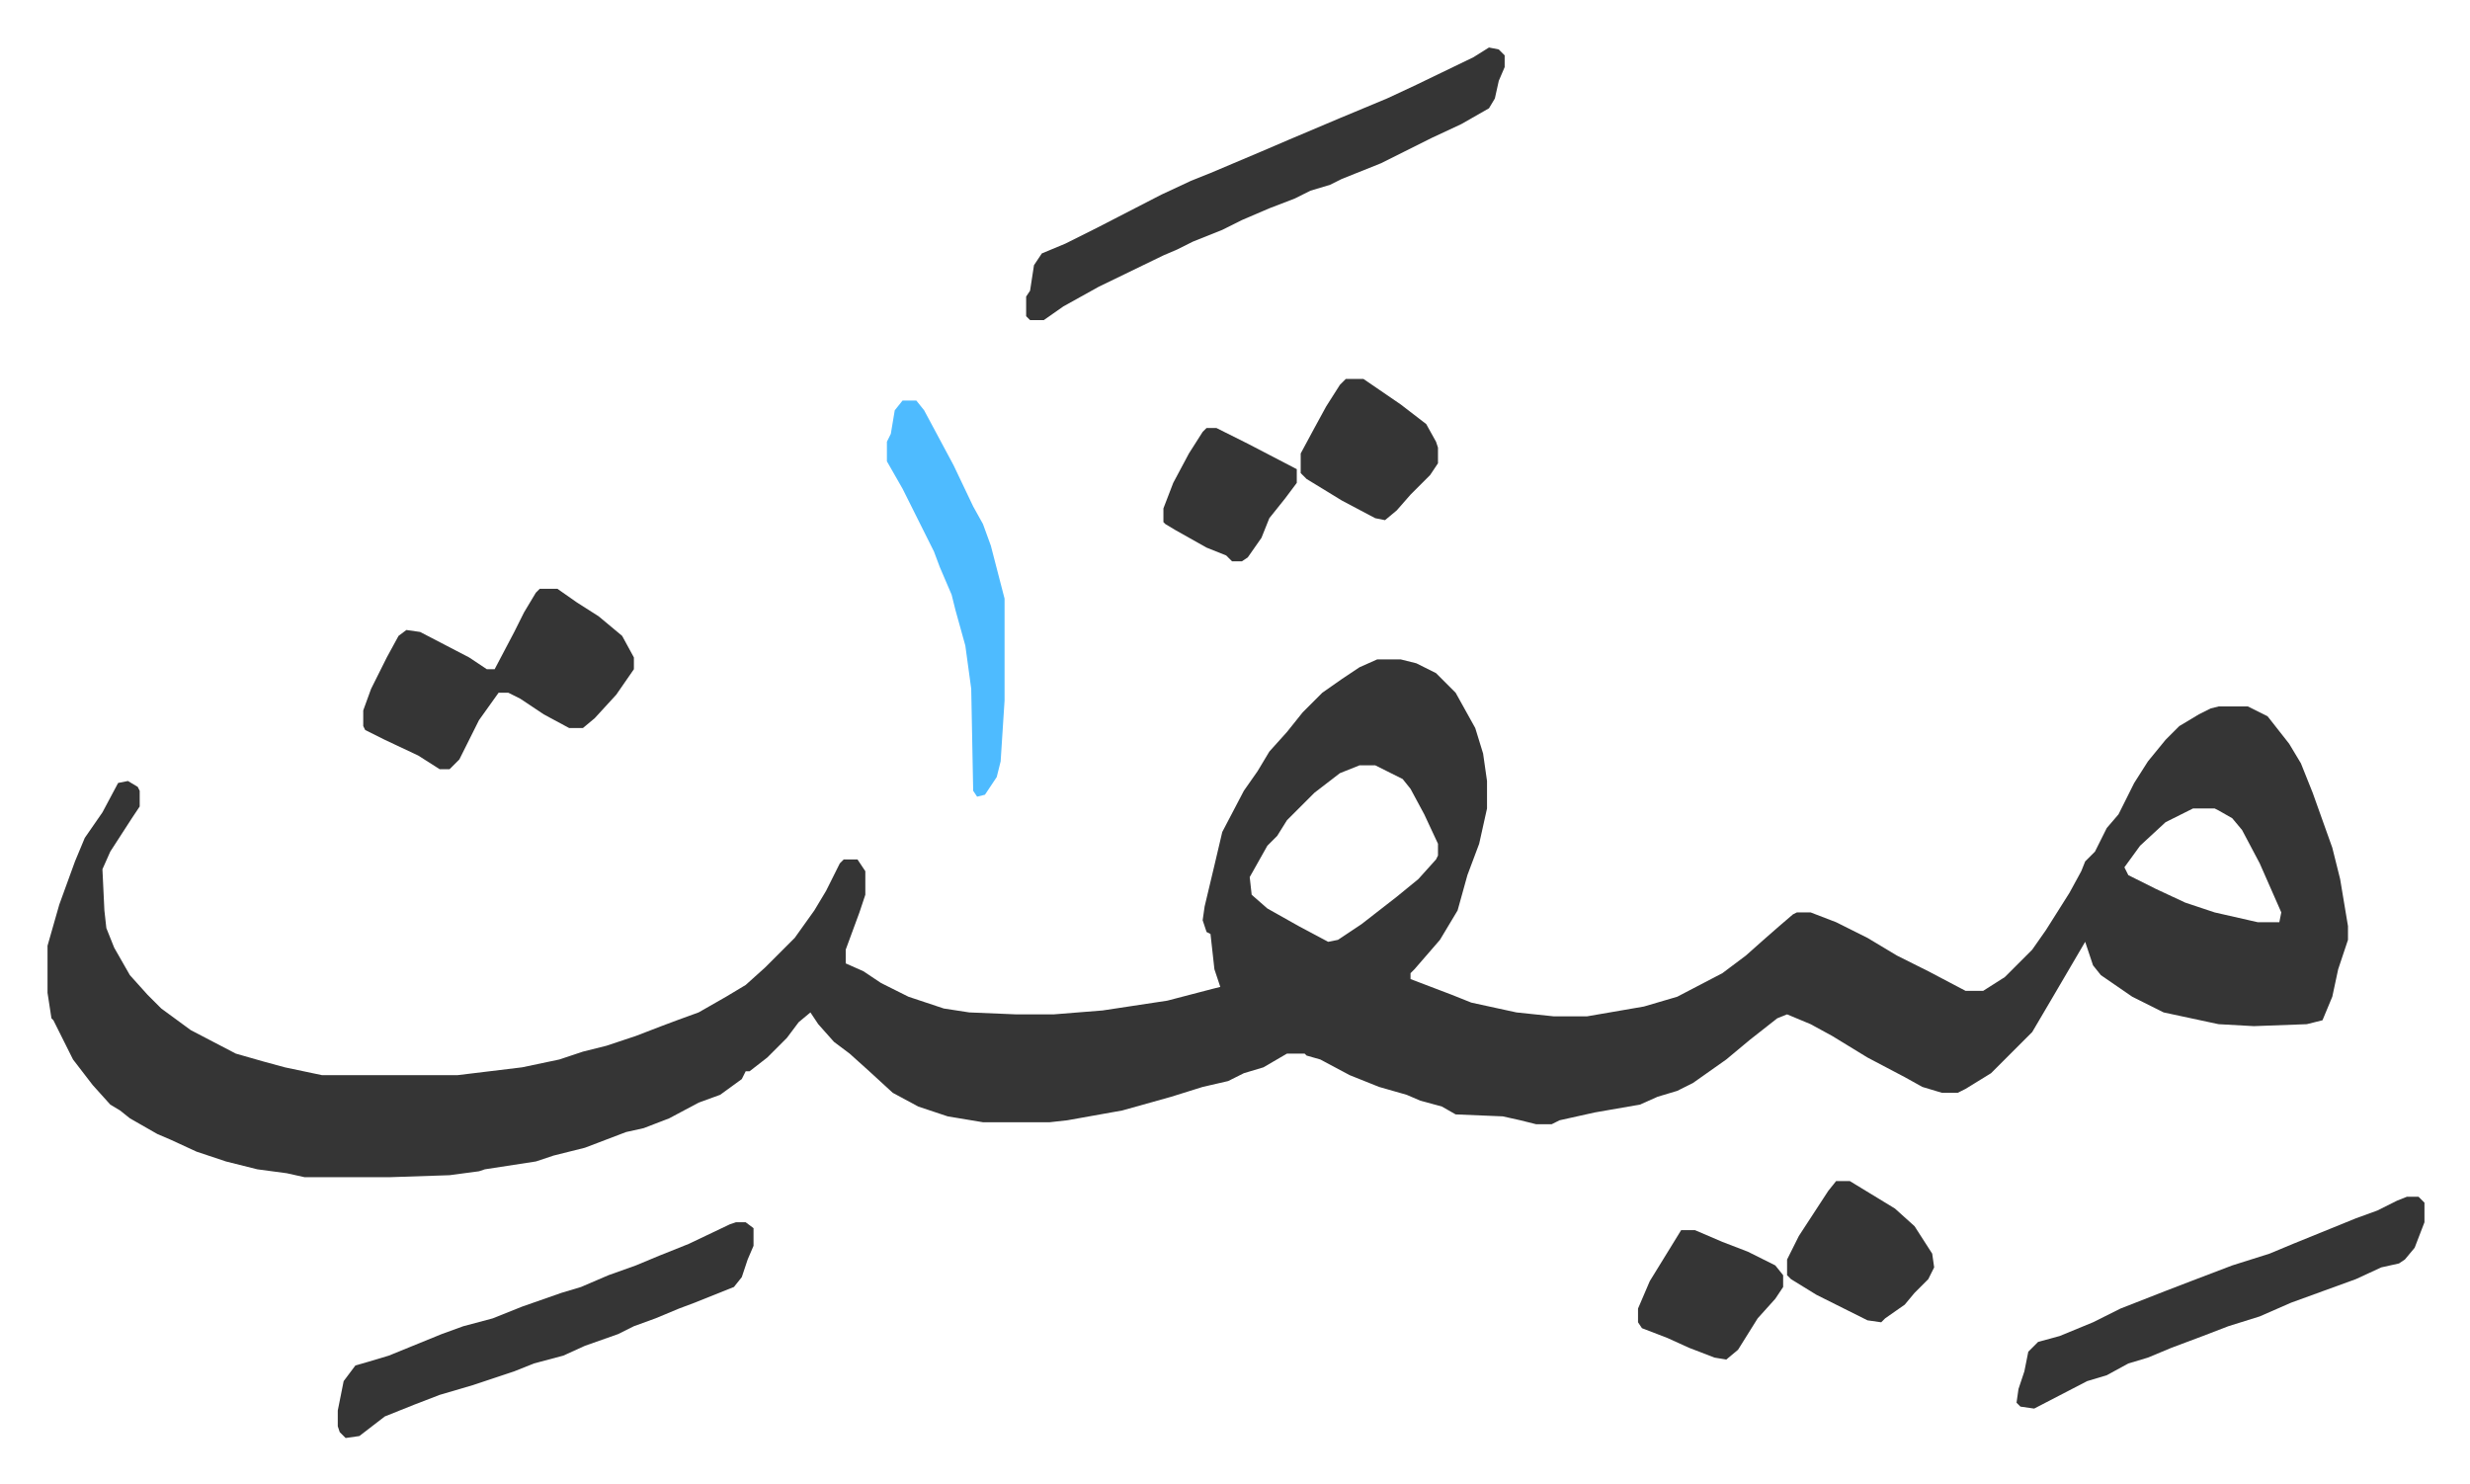
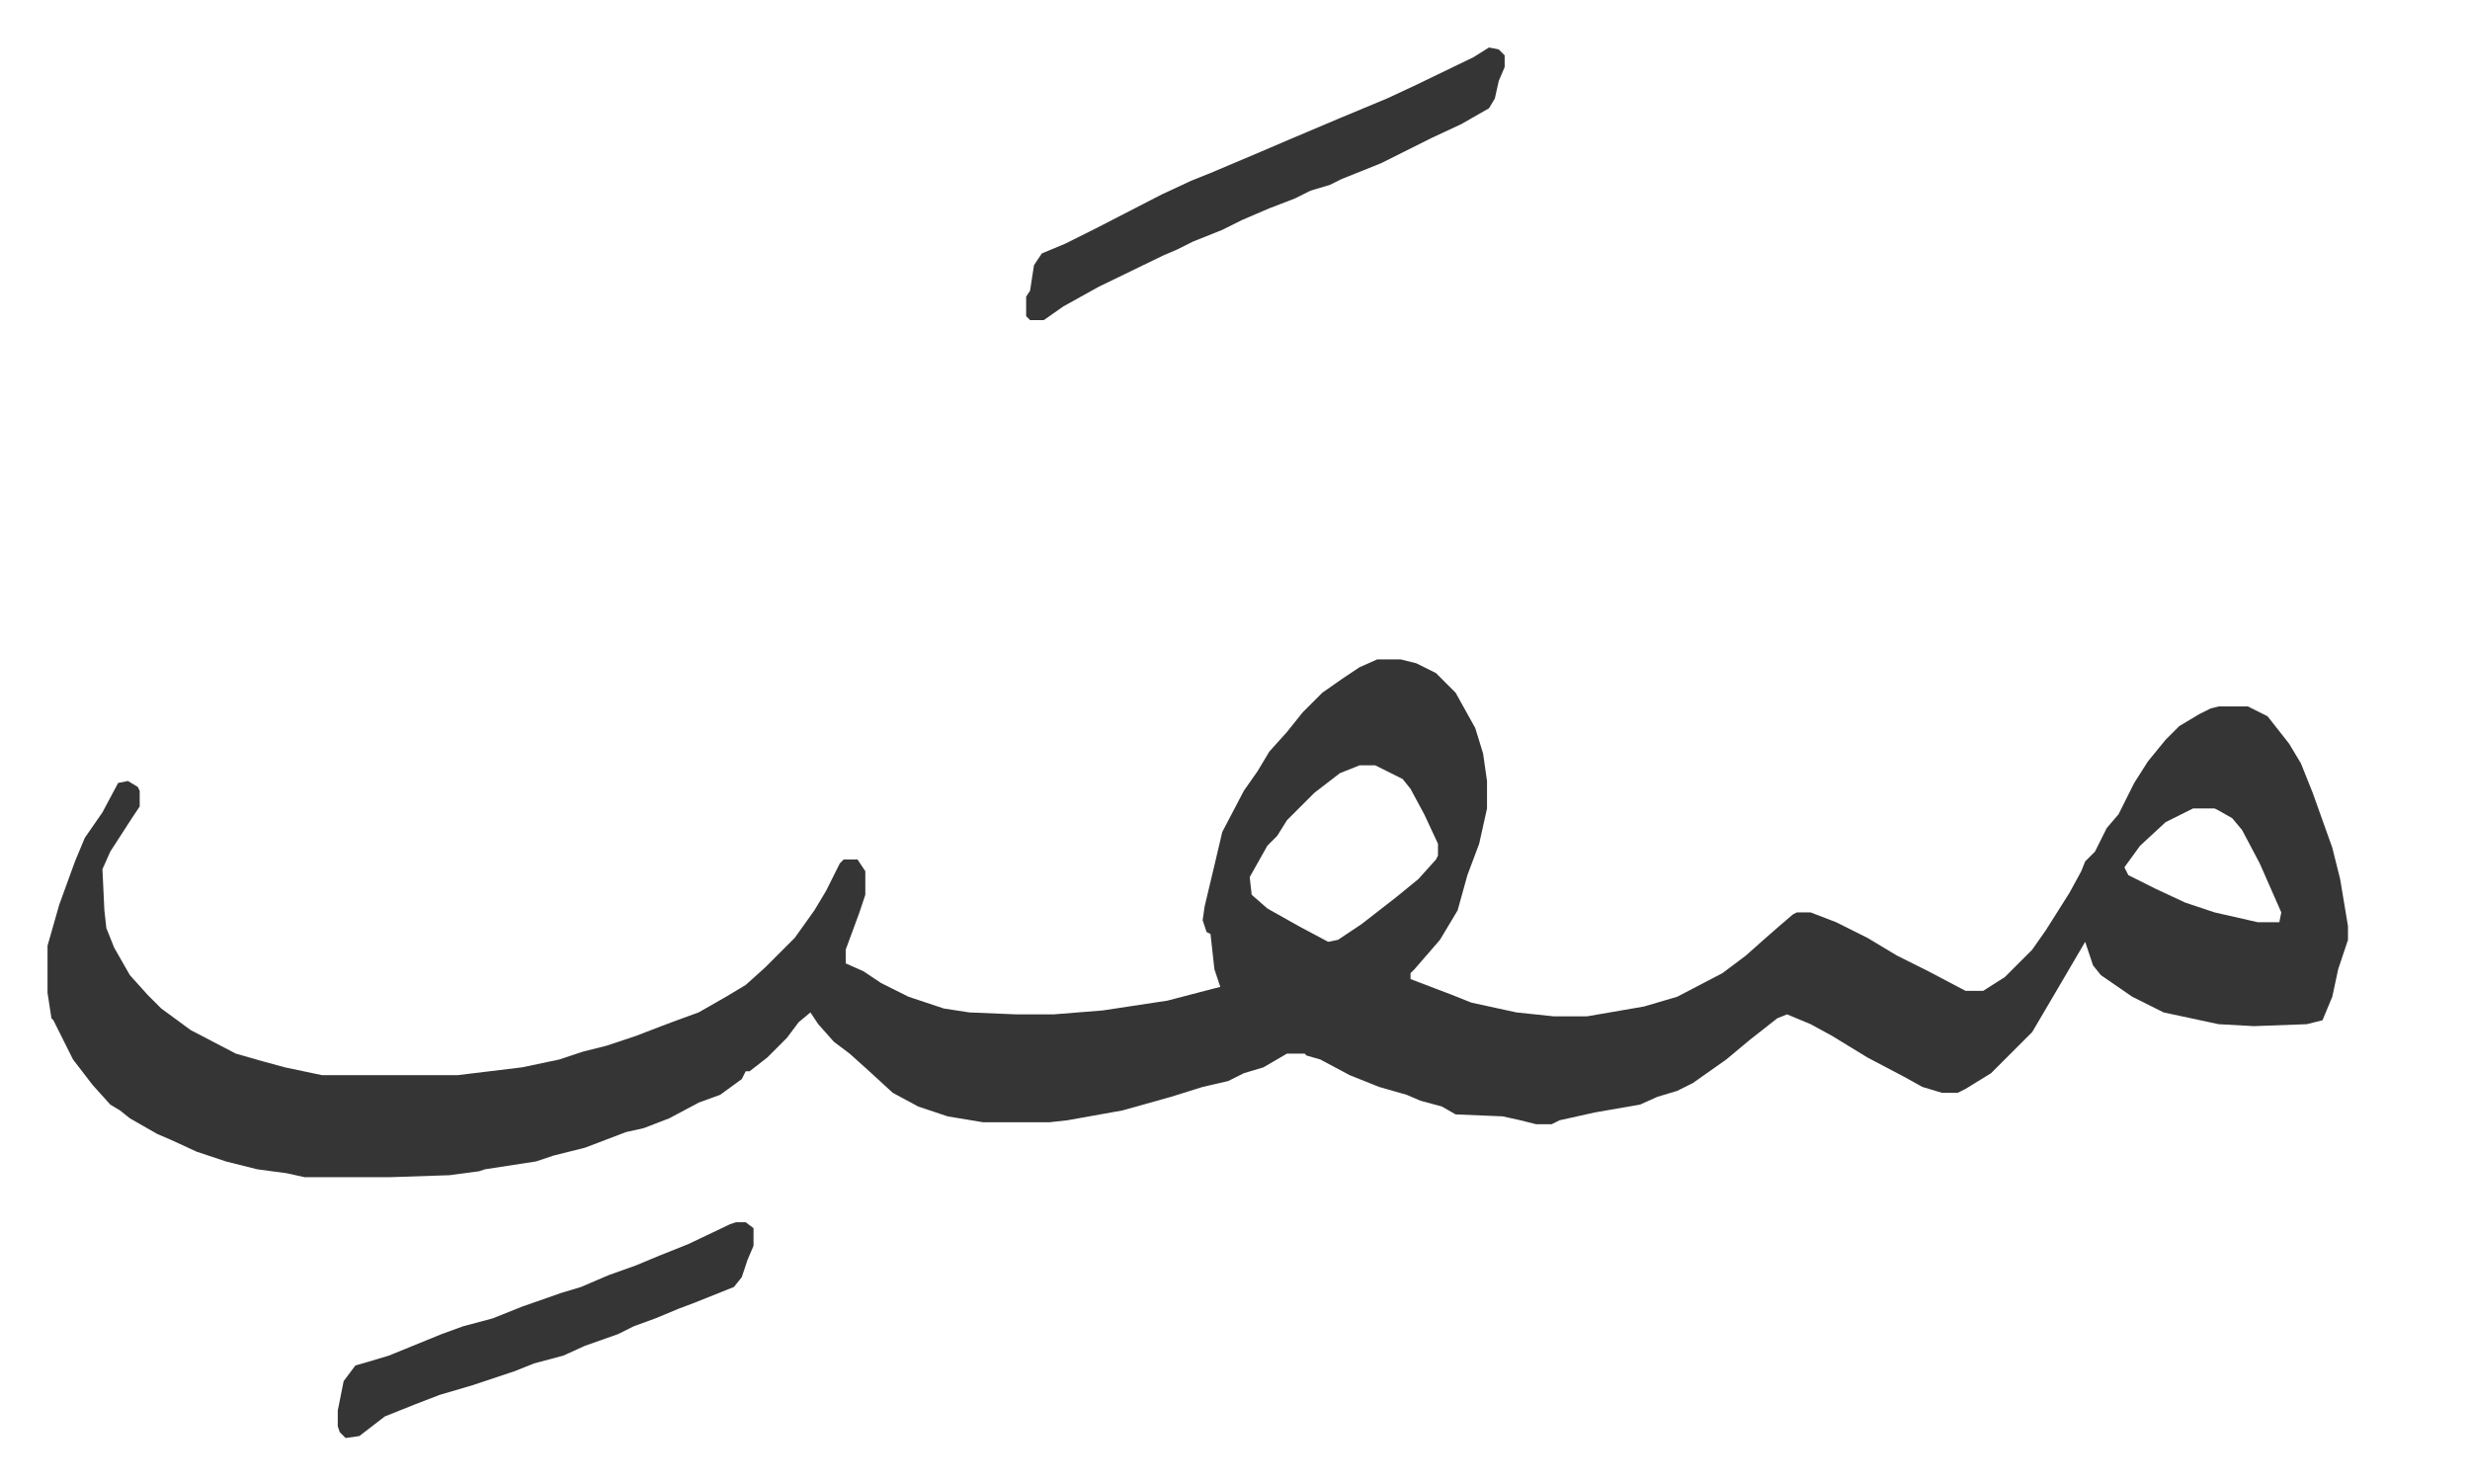
<svg xmlns="http://www.w3.org/2000/svg" role="img" viewBox="-24.22 399.78 1259.44 756.44">
  <path fill="#353535" id="rule_normal" d="M678 736h12l8 2 10 5 10 10 10 18 4 13 2 14v14l-4 18-6 16-5 18-9 15-13 15-2 2v3l21 8 10 4 23 5 19 2h17l29-5 17-5 23-12 12-9 9-8 8-7 7-6 2-1h7l13 5 16 8 15 9 16 8 19 10h9l11-7 14-14 7-10 12-19 6-11 2-5 5-5 6-12 6-7 8-16 7-11 9-11 7-7 10-6 6-3 4-1h15l10 5 11 14 6 10 6 15 10 28 4 16 4 24v7l-5 15-3 14-5 12-8 2-27 1-18-1-28-6-16-8-16-11-4-5-4-12-17 29-10 17-21 21-13 8-4 2h-8l-10-3-9-5-19-10-18-11-11-6-12-5-5 2-14 11-12 10-17 12-8 4-10 3-9 4-23 4-18 4-4 2h-8l-8-2-9-2-24-1-7-4-11-3-7-3-14-4-15-6-15-8-7-2-1-1h-9l-12 7-10 3-8 4-13 3-16 5-25 7-28 5-9 1h-34l-18-3-15-5-13-7-12-11-10-9-8-6-8-9-4-6-6 5-6 8-10 10-9 7h-2l-2 4-11 8-11 4-15 8-13 5-9 2-21 8-16 4-9 3-26 4-3 1-15 2-30 1h-44l-9-2-15-2-16-4-15-5-13-6-7-3-14-8-5-4-5-3-9-10-10-13-5-10-5-10-1-1-2-13v-24l6-21 8-22 5-12 9-13 8-15 5-1 5 3 1 2v8l-4 6-11 17-4 9 1 21 1 9 4 10 8 14 9 10 7 7 15 11 23 12 14 4 11 3 19 4h69l33-4 19-4 12-4 12-3 15-5 13-5 8-3 11-4 14-8 10-6 10-9 15-15 10-14 6-10 7-14 2-2h7l4 6v12l-3 9-7 19v7l9 4 9 6 14 7 18 6 13 2 24 1h19l25-2 33-5 23-6 4-1-3-9-2-18-2-1-2-6 1-7 5-21 4-17 11-21 7-10 6-10 9-10 8-10 10-10 10-7 9-6zm-9 54l-10 4-13 10-14 14-5 8-5 5-9 16 1 9 8 7 16 9 15 8 5-1 12-8 18-14 11-9 9-10 1-2v-6l-7-15-7-13-4-5-14-7zm425 22l-14 7-13 12-8 11 2 4 14 7 15 7 15 5 22 5h11l1-5-11-25-9-17-5-6-7-4-2-1zM735 424l5 1 3 3v6l-3 7-2 9-3 5-14 8-15 7-26 13-20 8-6 3-10 3-8 4-13 5-14 6-10 5-15 6-8 4-7 3-33 16-18 10-10 7h-7l-2-2v-10l2-3 2-13 4-6 12-5 16-8 33-17 15-7 10-4 26-11 14-6 26-11 24-10 15-7 29-14zm-384 599h5l4 3v9l-3 7-3 9-4 5-20 8-8 3-12 5-11 4-8 4-17 6-11 5-15 4-10 4-21 7-17 5-13 5-15 6-13 10-7 1-3-3-1-3v-8l3-15 6-8 7-2 10-3 27-11 11-4 15-4 15-6 20-7 10-3 14-6 14-5 12-5 15-6 21-10z" />
-   <path fill="#353535" id="rule_normal" d="M251 700h9l10 7 11 7 12 10 6 11v6l-9 13-11 12-6 5h-7l-13-7-12-8-6-3h-5l-10 14-10 20-5 5h-5l-11-7-17-8-10-5-1-2v-8l4-11 8-16 6-11 4-3 7 1 25 13 9 6h4l10-19 5-10 6-10zm952 310h6l3 3v10l-5 13-5 6-3 2-9 2-13 6-33 12-16 7-16 5-13 5-16 6-12 5-10 3-11 6-10 3-27 14-7-1-2-2 1-7 3-9 2-10 5-5 11-3 17-7 14-7 23-9 13-5 21-8 19-6 12-5 32-13 11-4 10-5z" />
-   <path fill="#4ebbff" id="rule_madd_normal_2_vowels" d="M436 604h7l4 5 15 28 10 21 5 9 4 11 7 27v52l-2 31-2 8-6 9-4 1-2-3-1-52-3-22-5-18-2-8-6-14-3-8-8-16-8-16-8-14v-10l2-4 2-12z" />
-   <path fill="#353535" id="rule_normal" d="M912 1002h7l23 14 10 9 9 14 1 7-3 6-7 7-5 6-10 7-2 2-7-1-10-5-16-8-13-8-2-2v-8l6-12 15-23zM662 593h9l19 13 13 10 5 9 1 3v8l-4 6-10 10-7 8-6 5-5-1-17-9-18-11-3-3v-10l7-13 6-11 7-11zm171 434h7l14 6 13 5 14 7 4 5v6l-4 6-9 10-10 16-6 5-6-1-13-5-11-5-13-5-2-3v-7l6-14zM591 618h5l16 8 25 13v7l-6 8-8 10-4 10-7 10-3 2h-5l-3-3-10-4-16-9-5-3-1-1v-7l5-13 8-15 7-11z" />
</svg>